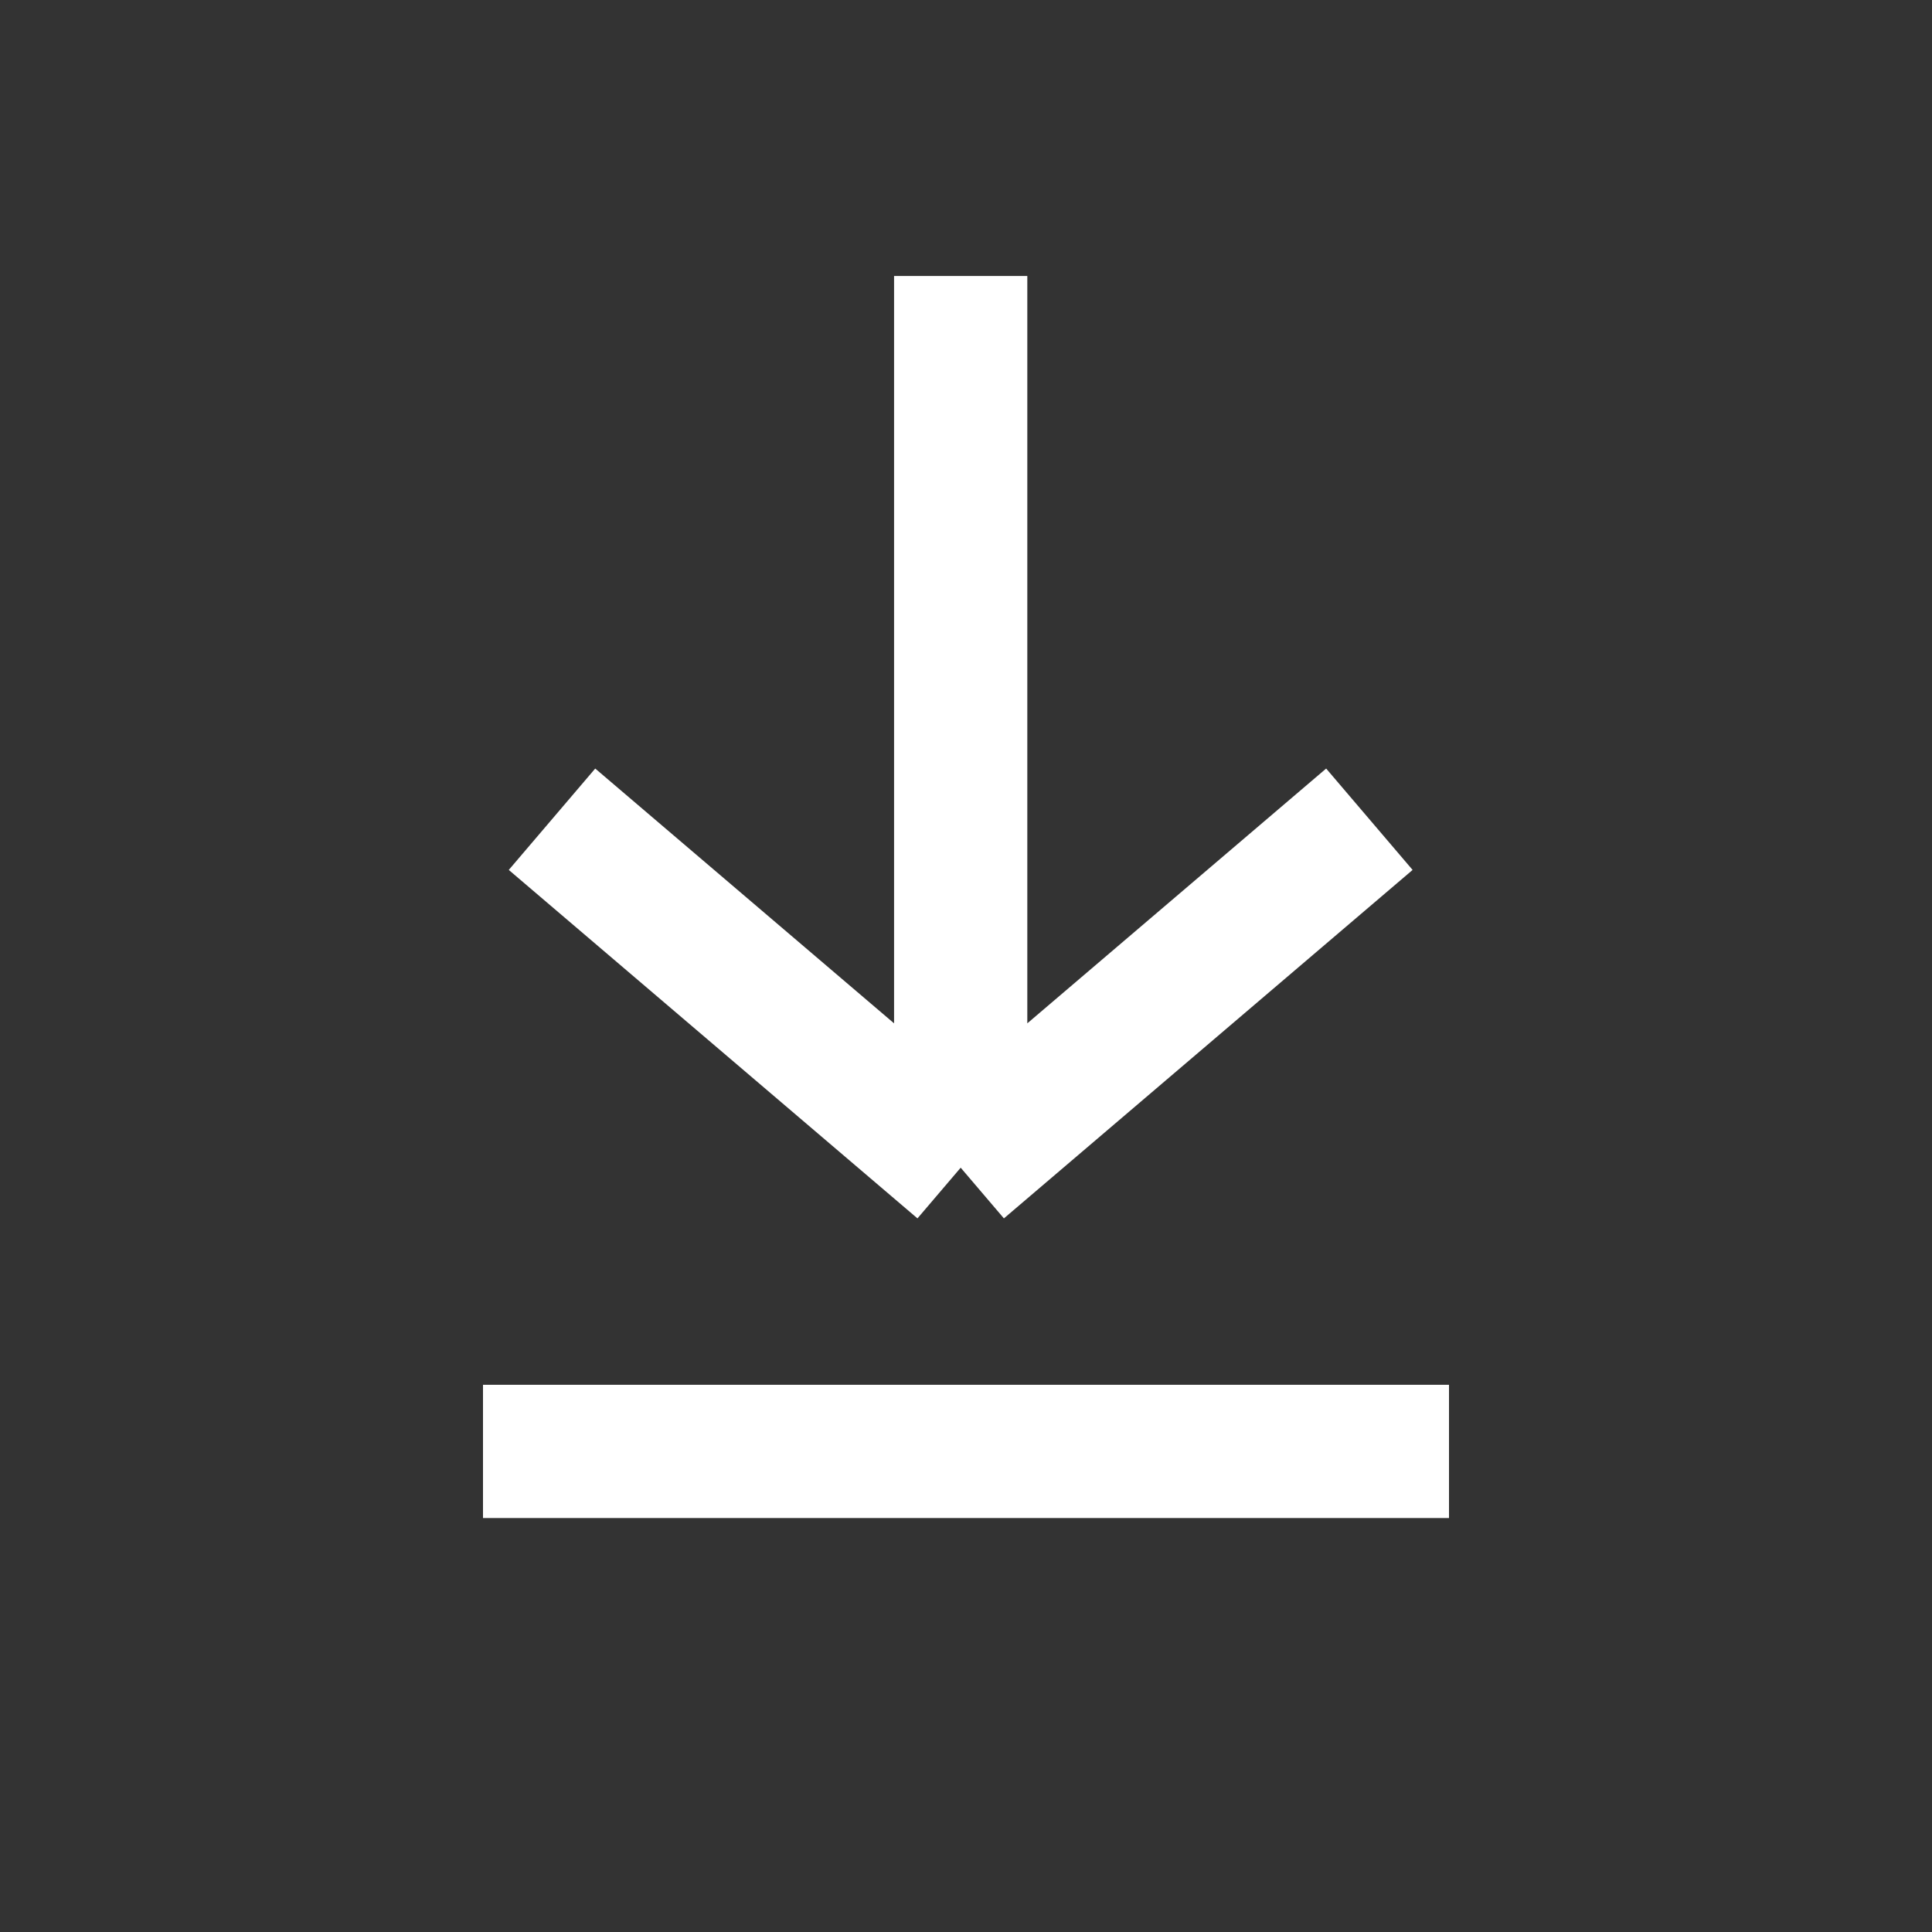
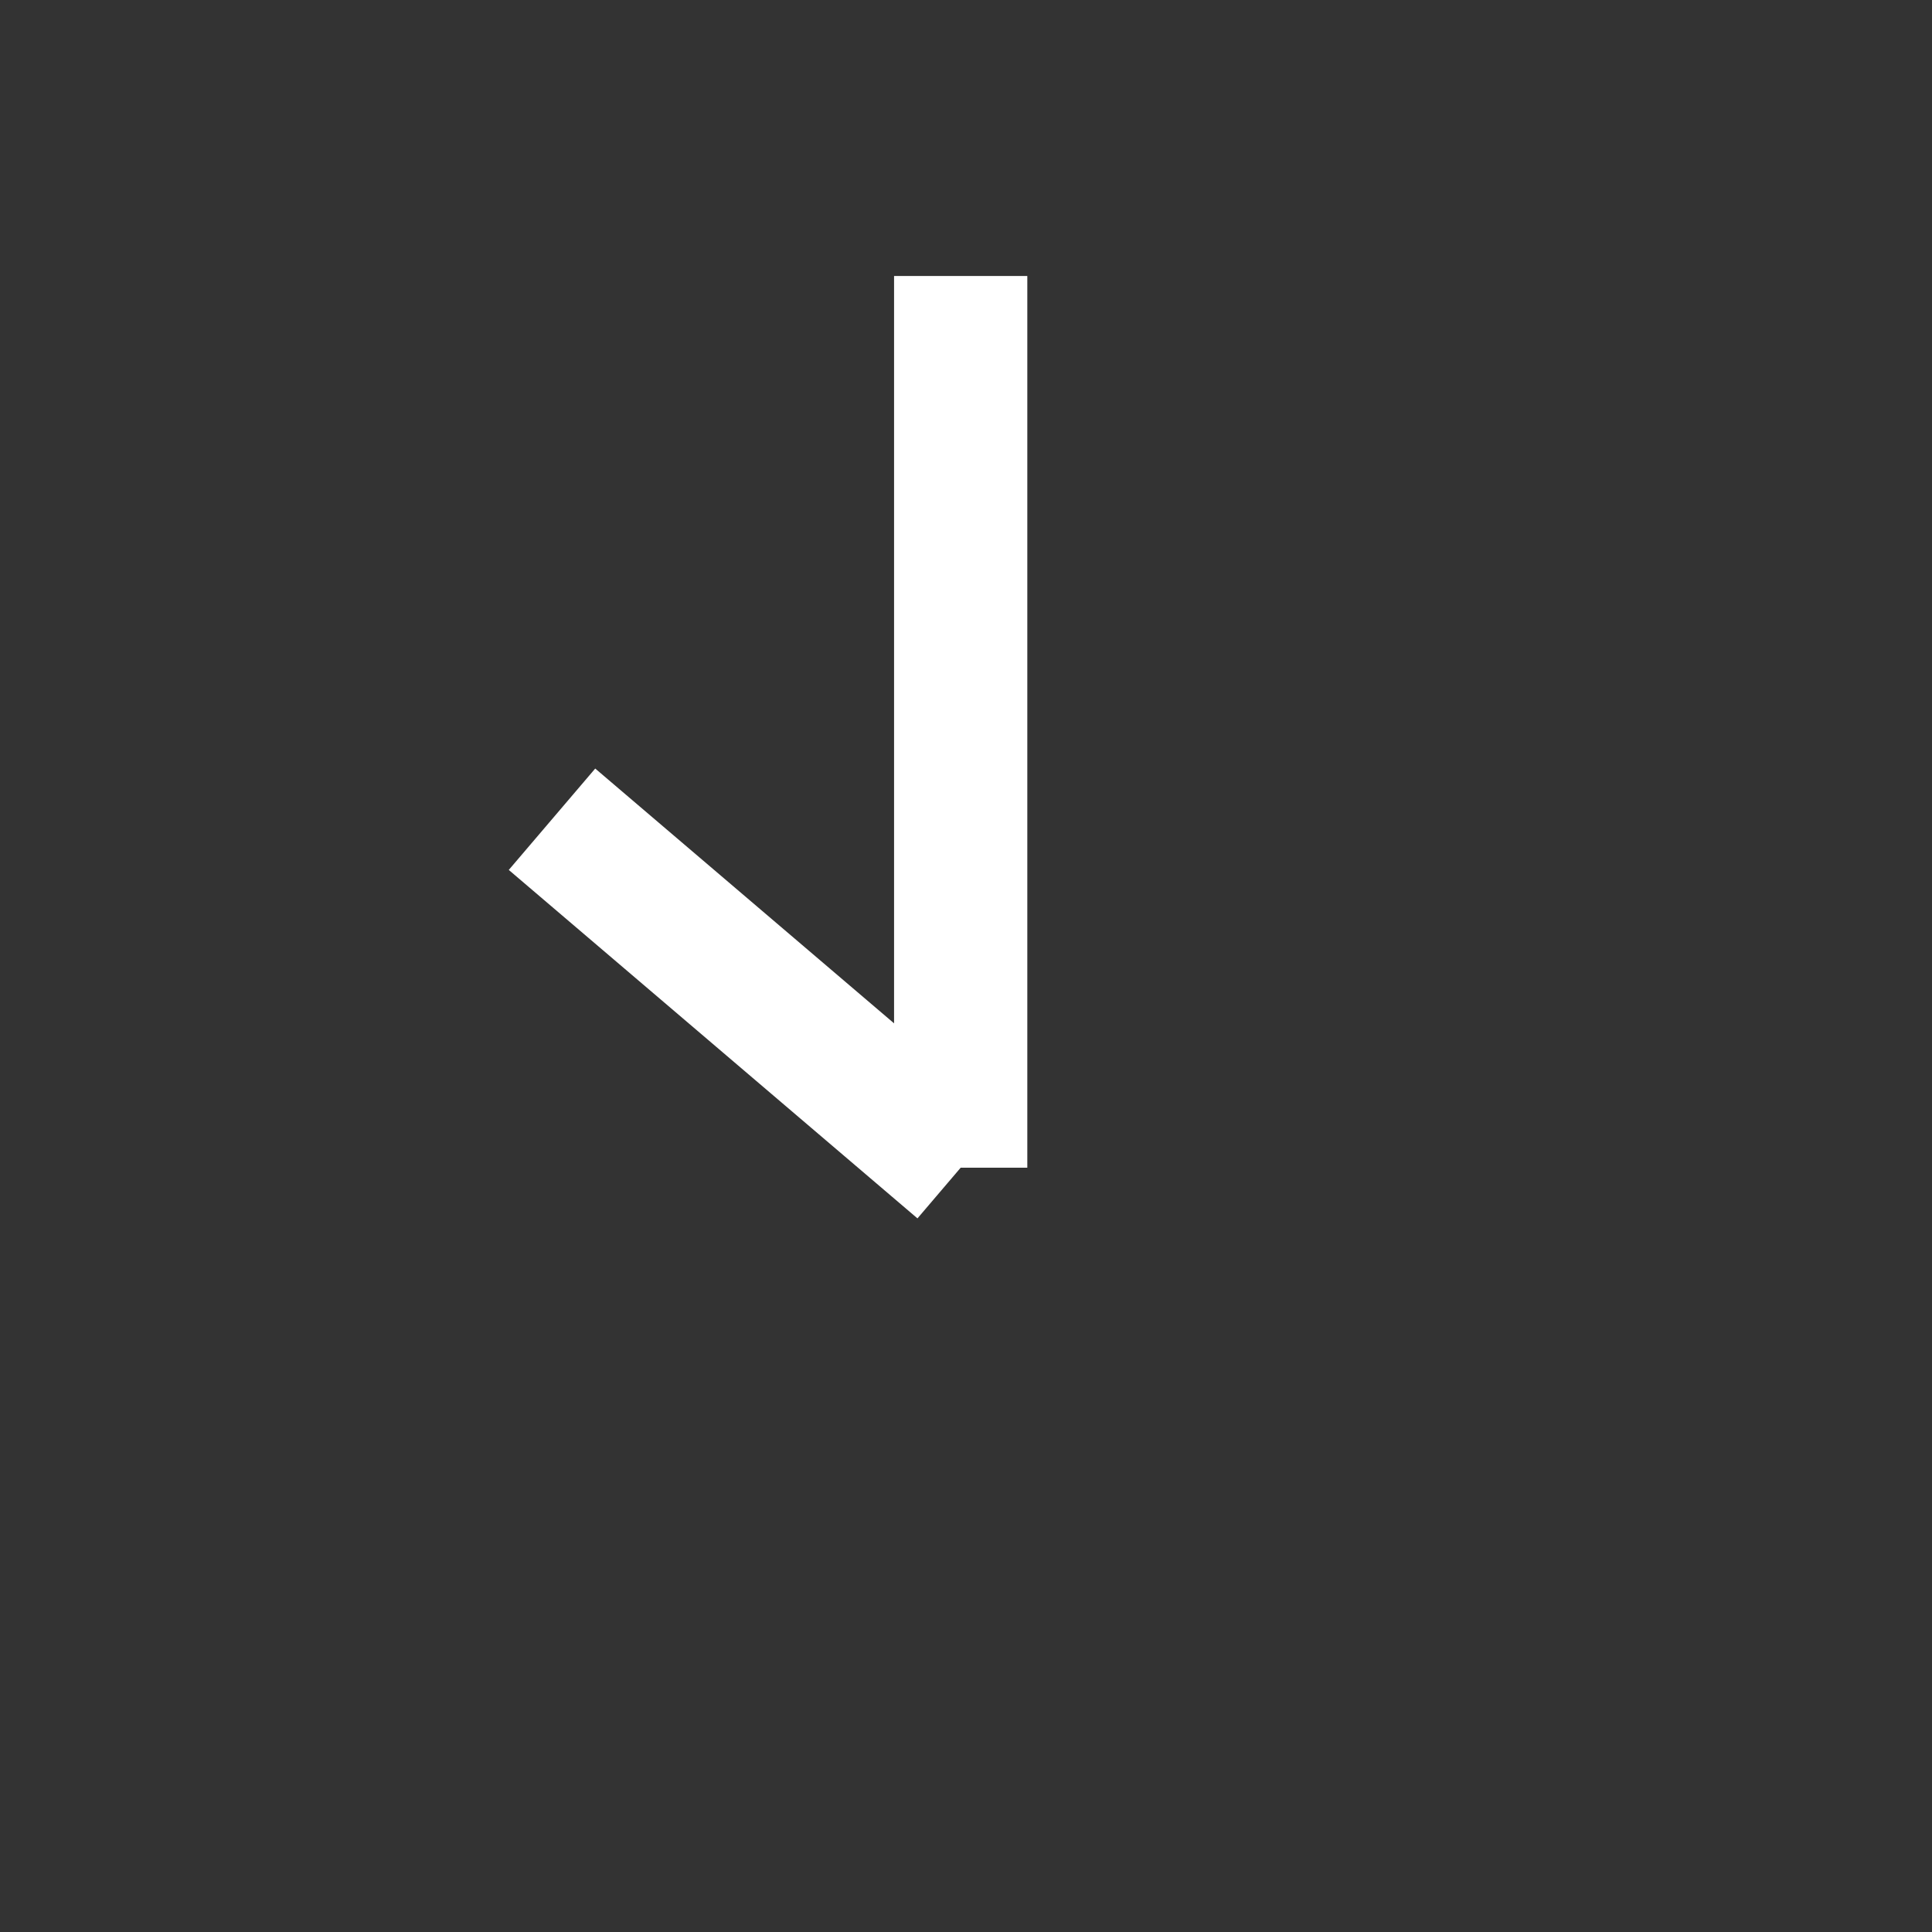
<svg xmlns="http://www.w3.org/2000/svg" width="28" height="28" viewBox="0 0 28 28" fill="none">
  <rect x="0" y="0" width="28" height="28" fill="#333333" stroke="none" />
-   <path d="M13.923 4V16.923M13.923 16.923L19.846 11.873M13.923 16.923L8 11.873" stroke="white" stroke-width="1.931" />
-   <line x1="7" y1="21.035" x2="21" y2="21.035" stroke="white" stroke-width="1.931" />
+   <path d="M13.923 4V16.923M13.923 16.923M13.923 16.923L8 11.873" stroke="white" stroke-width="1.931" />
</svg>